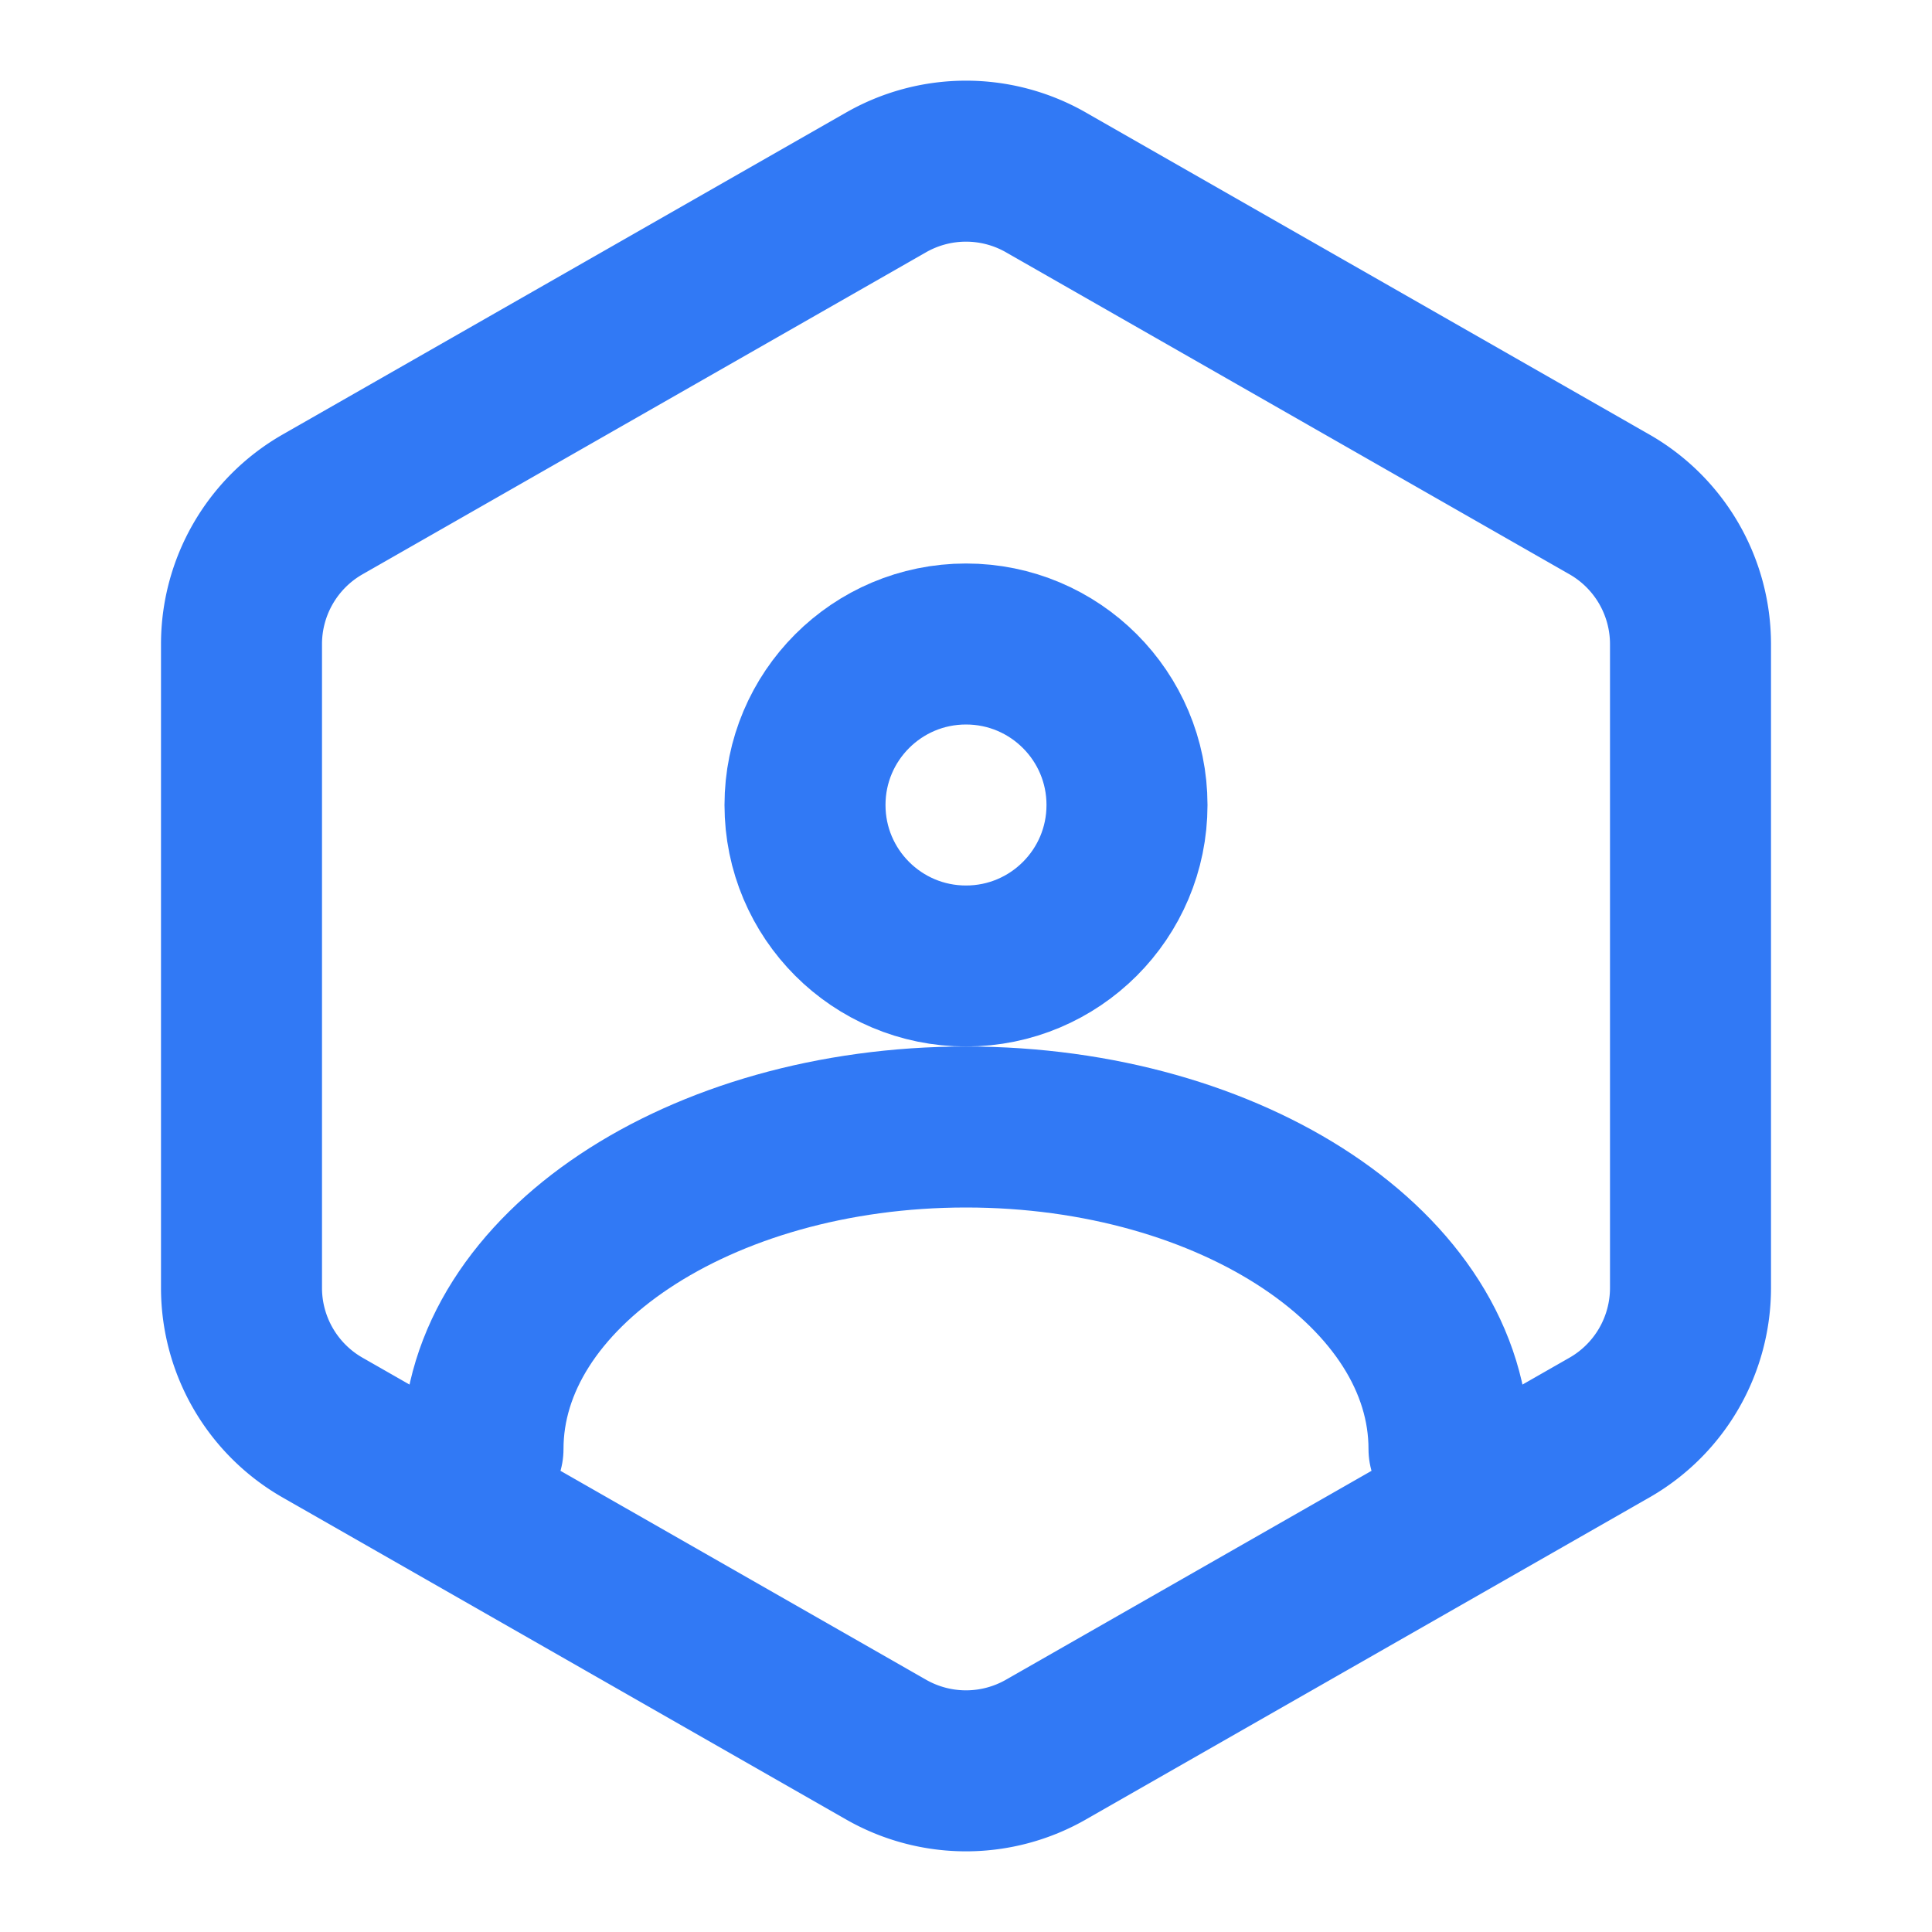
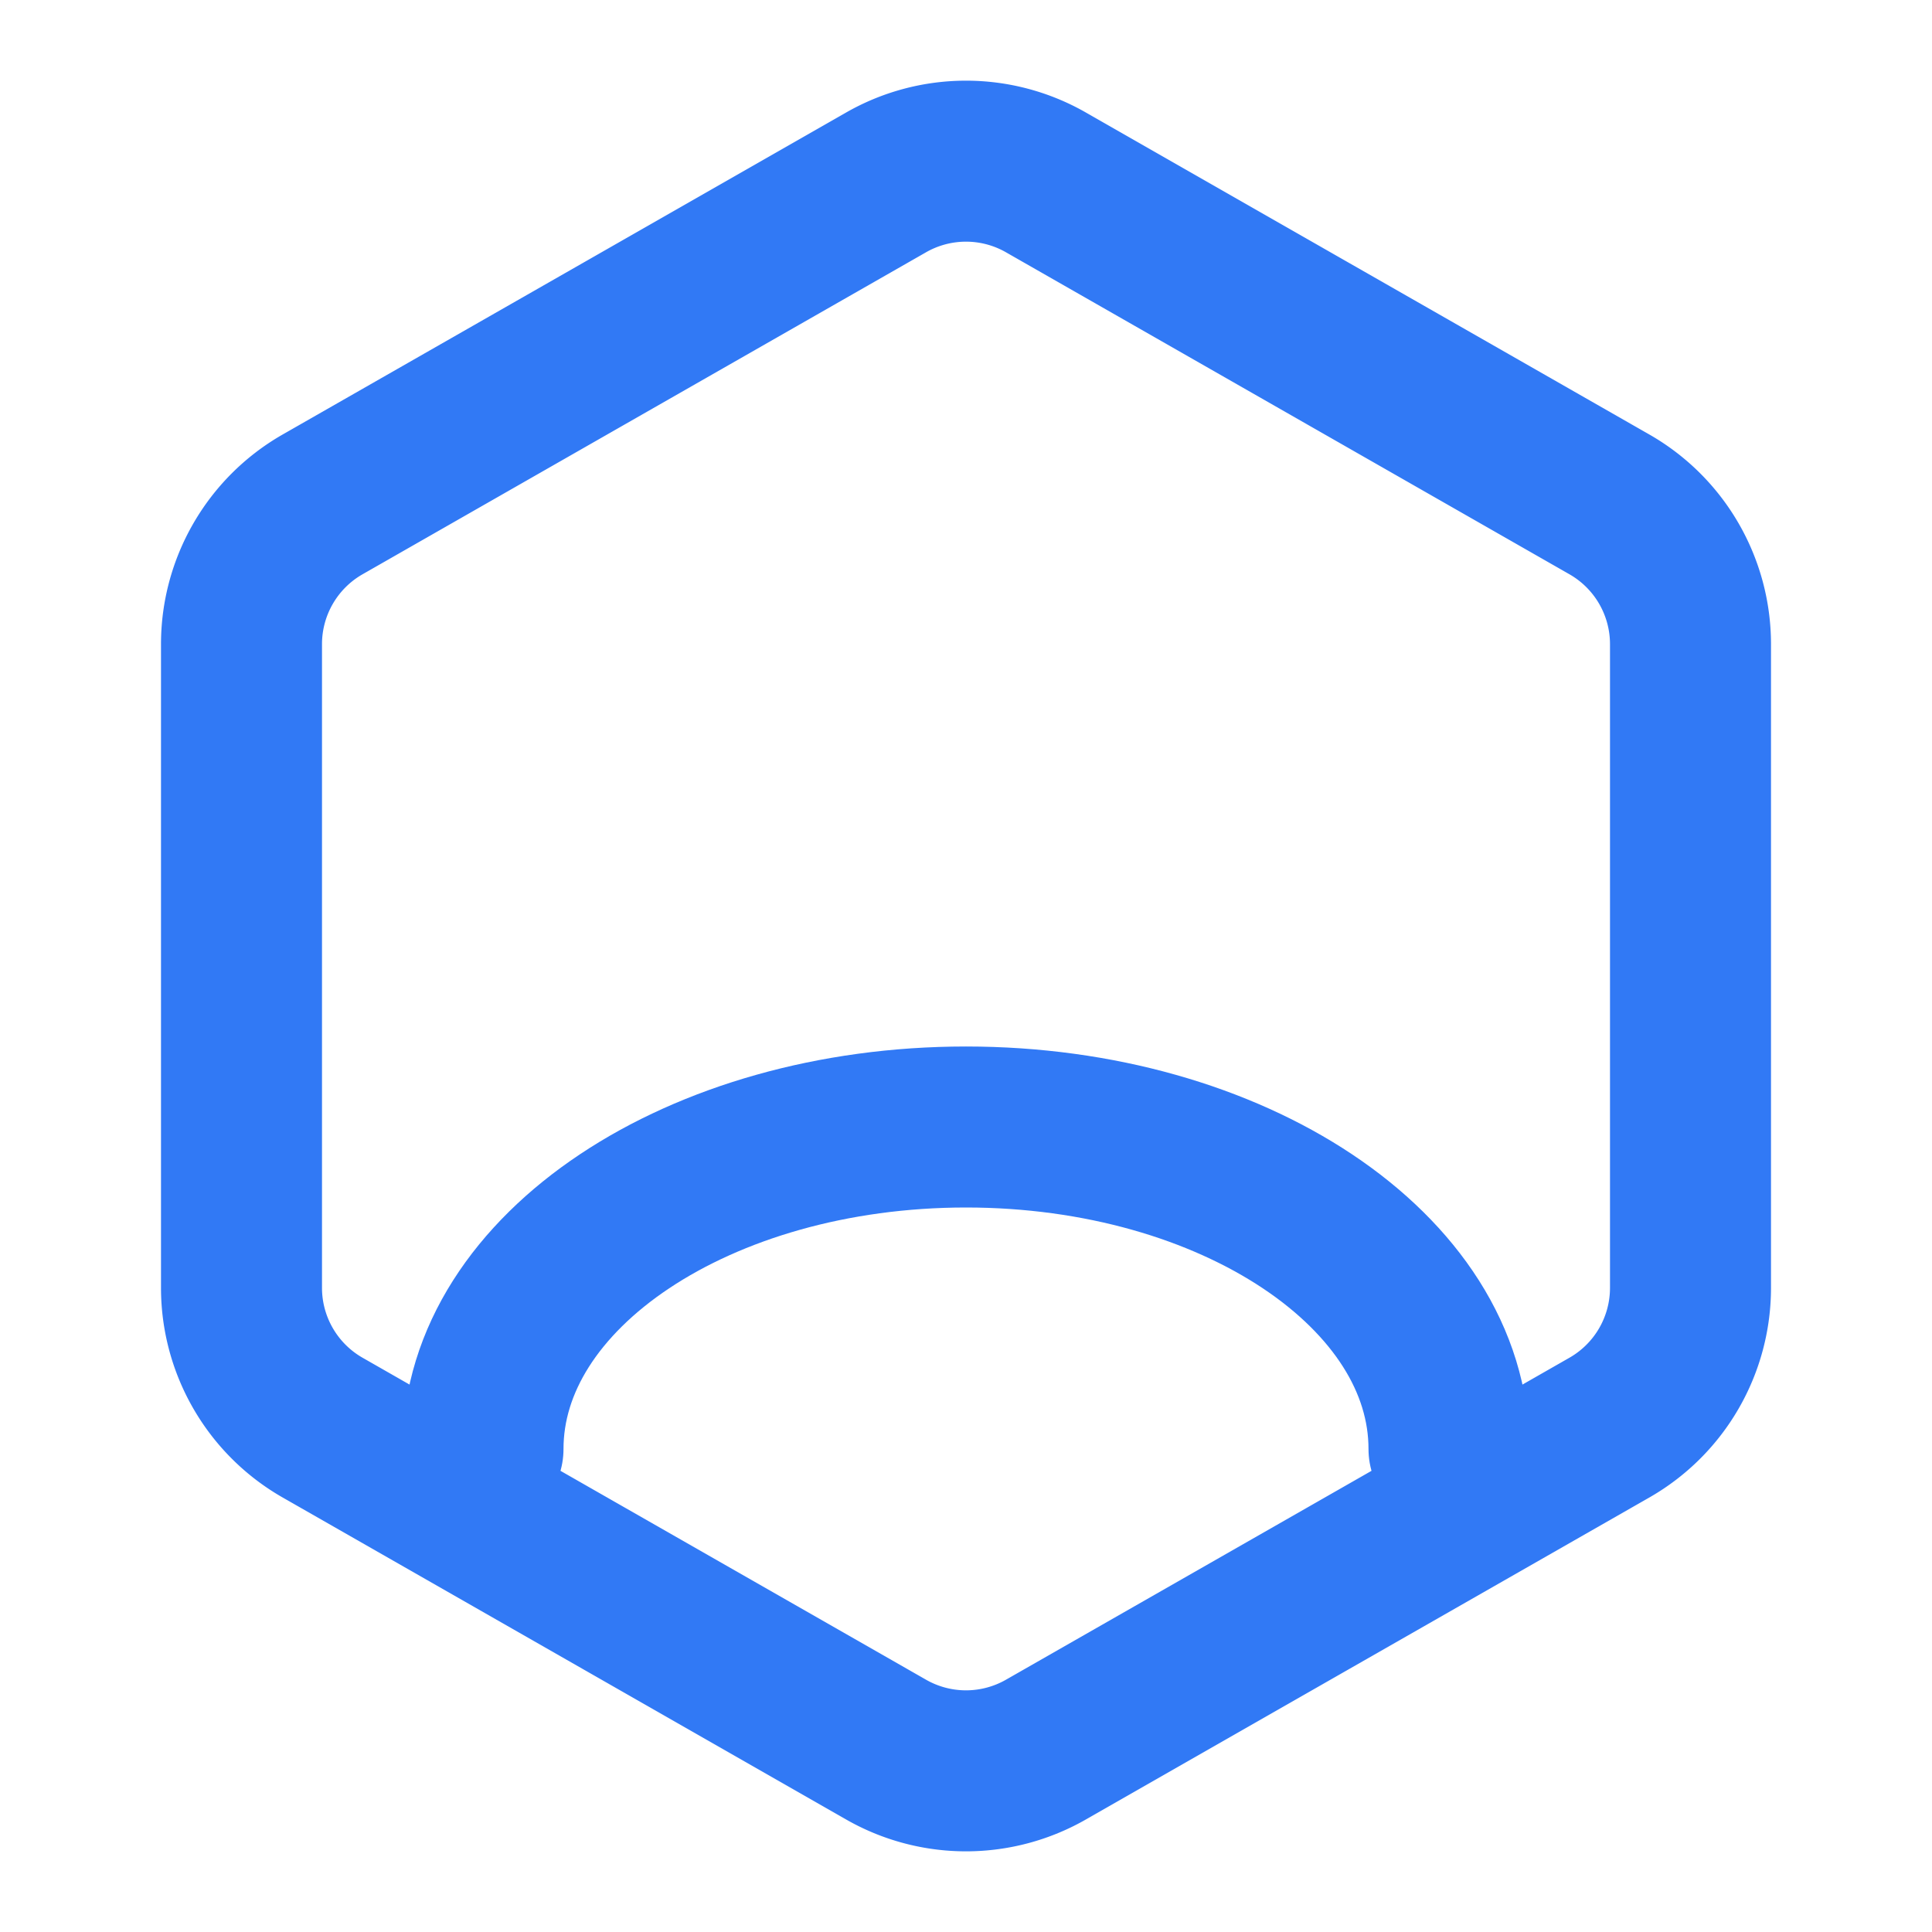
<svg xmlns="http://www.w3.org/2000/svg" width="64" height="64" viewBox="0 0 24 24" fill="none" stroke="#3179F5" stroke-width="2" stroke-linecap="round" stroke-linejoin="round">
  <path d="M21 16V8a2 2 0 0 0-1-1.73l-7-4a2 2 0 0 0-2 0l-7 4A2 2 0 0 0 3 8v8a2 2 0 0 0 1 1.73l7 4a2 2 0 0 0 2 0l7-4a2 2 0 0 0 1-1.73z" />
-   <circle cx="12" cy="10" r="2" />
  <path d="M6 18c0-2.21 2.69-4 6-4s6 1.79 6 4" />
</svg>